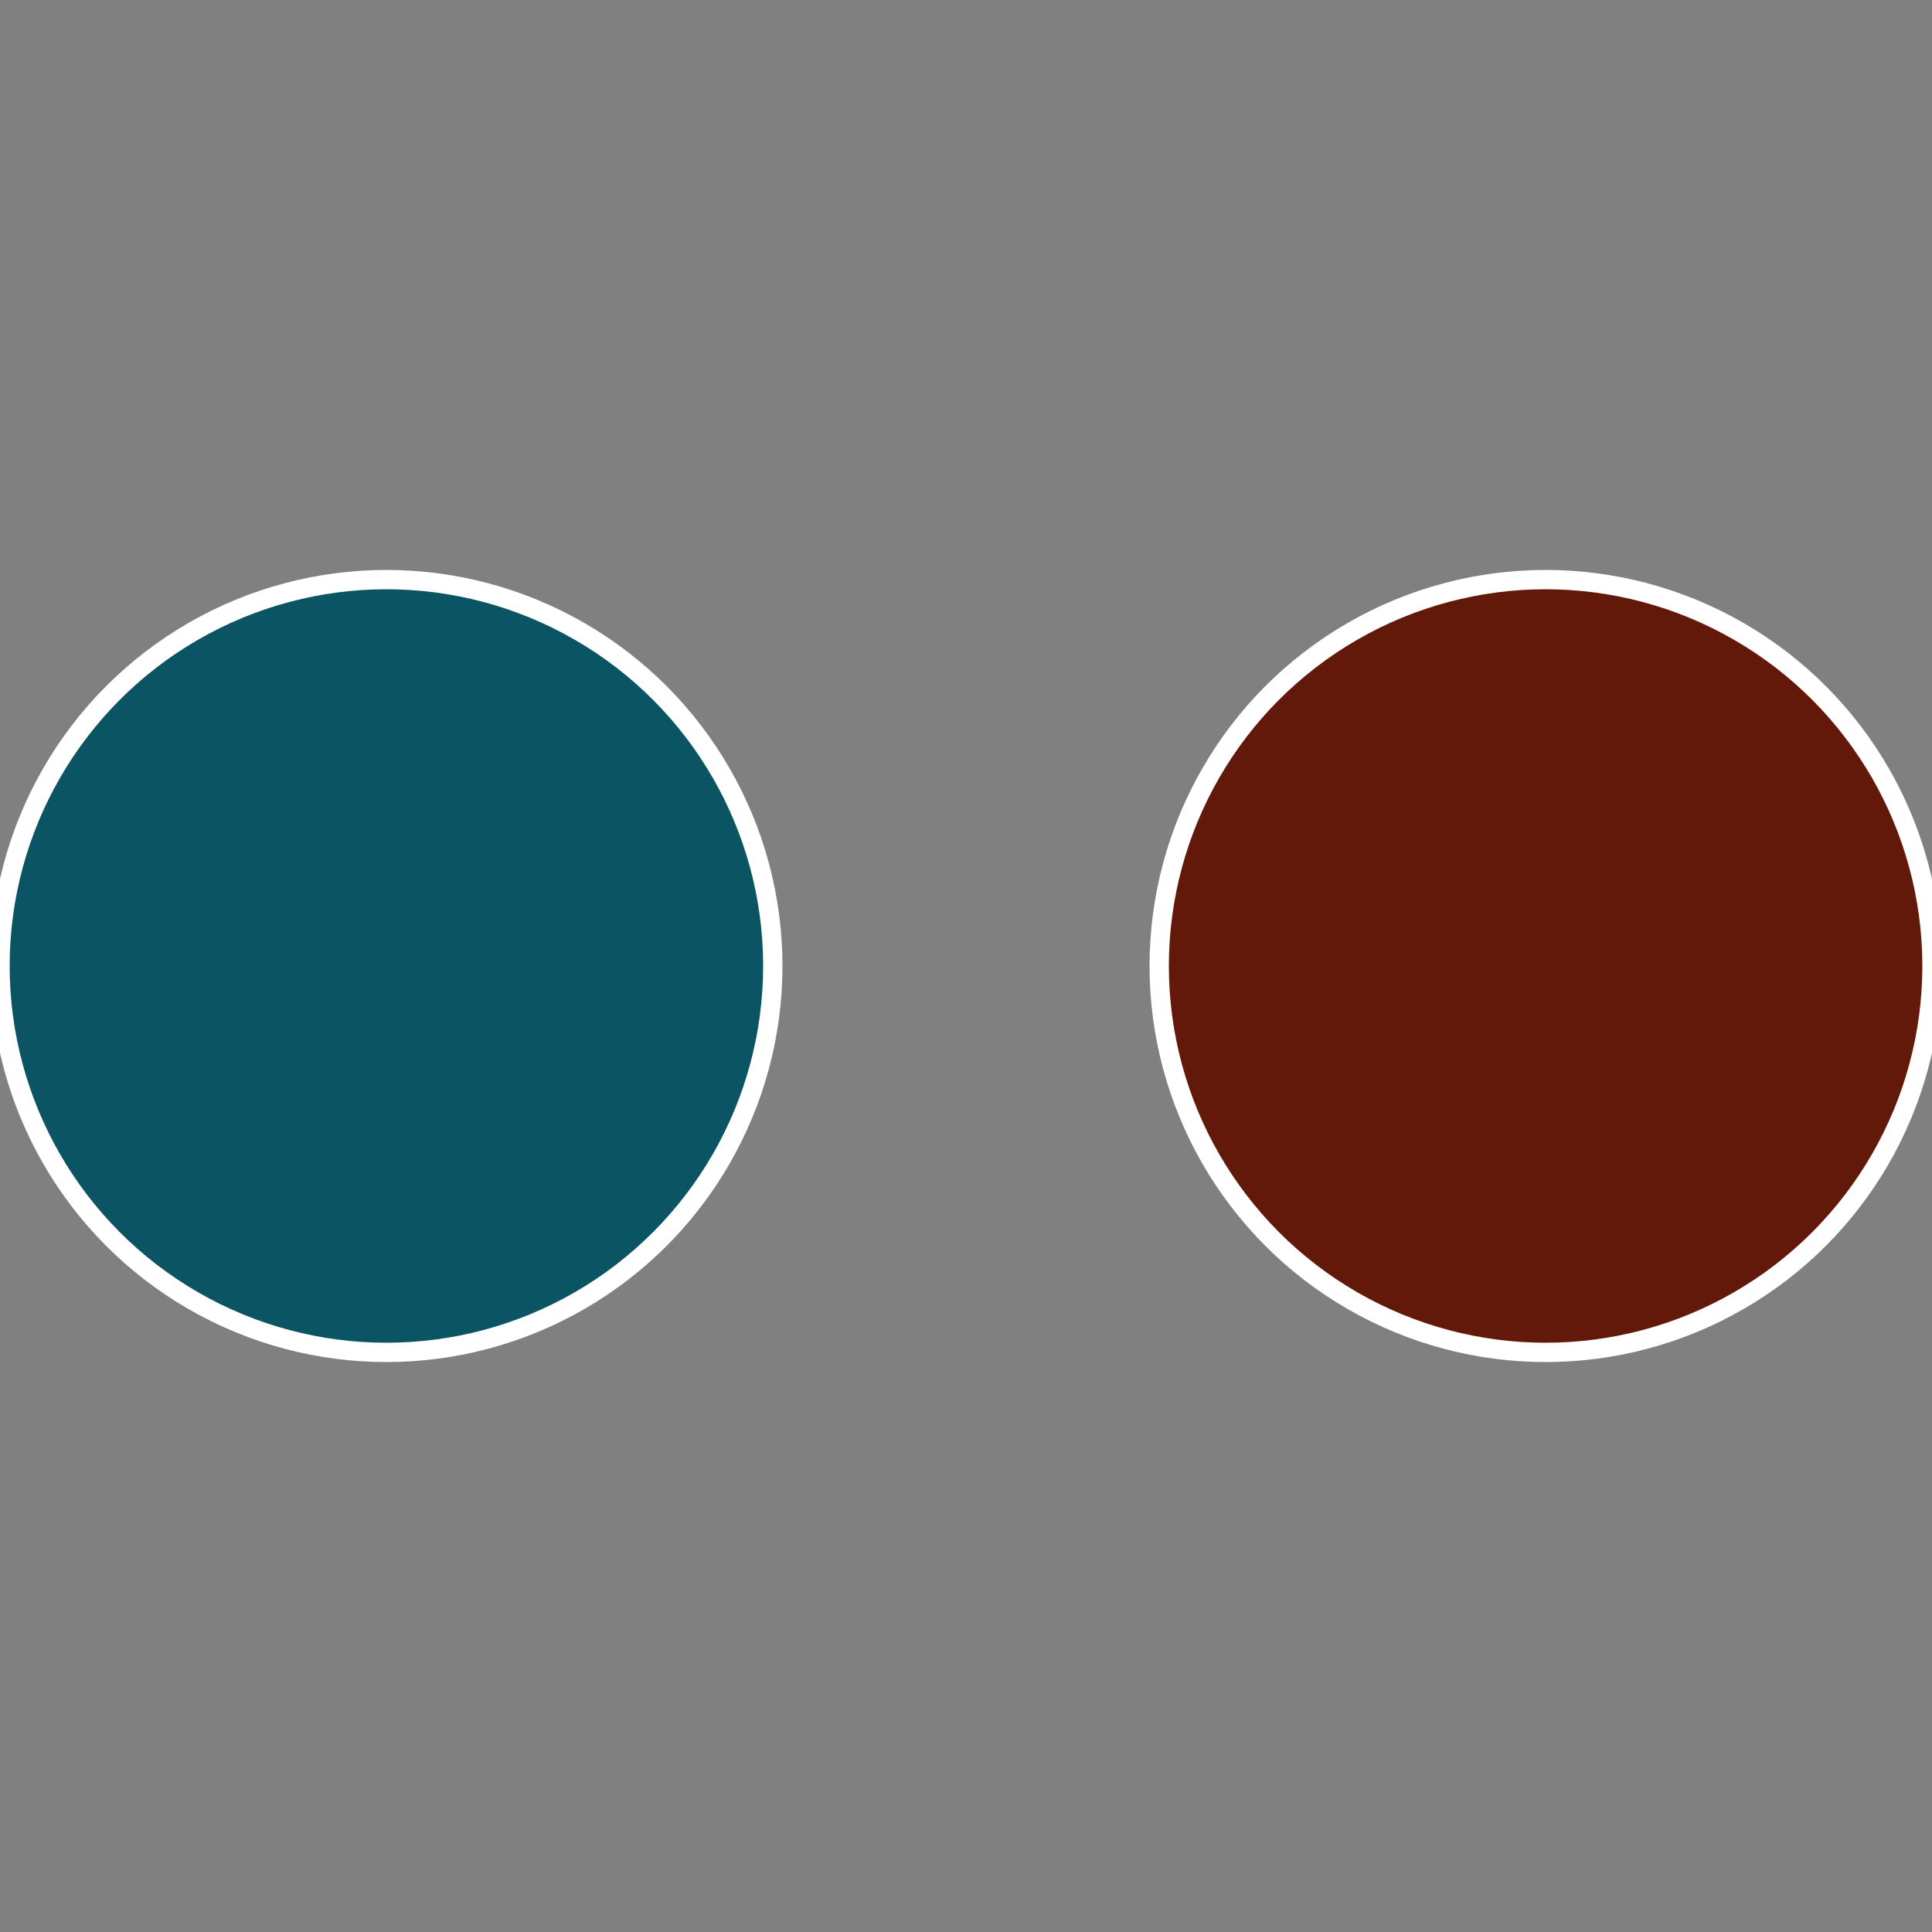
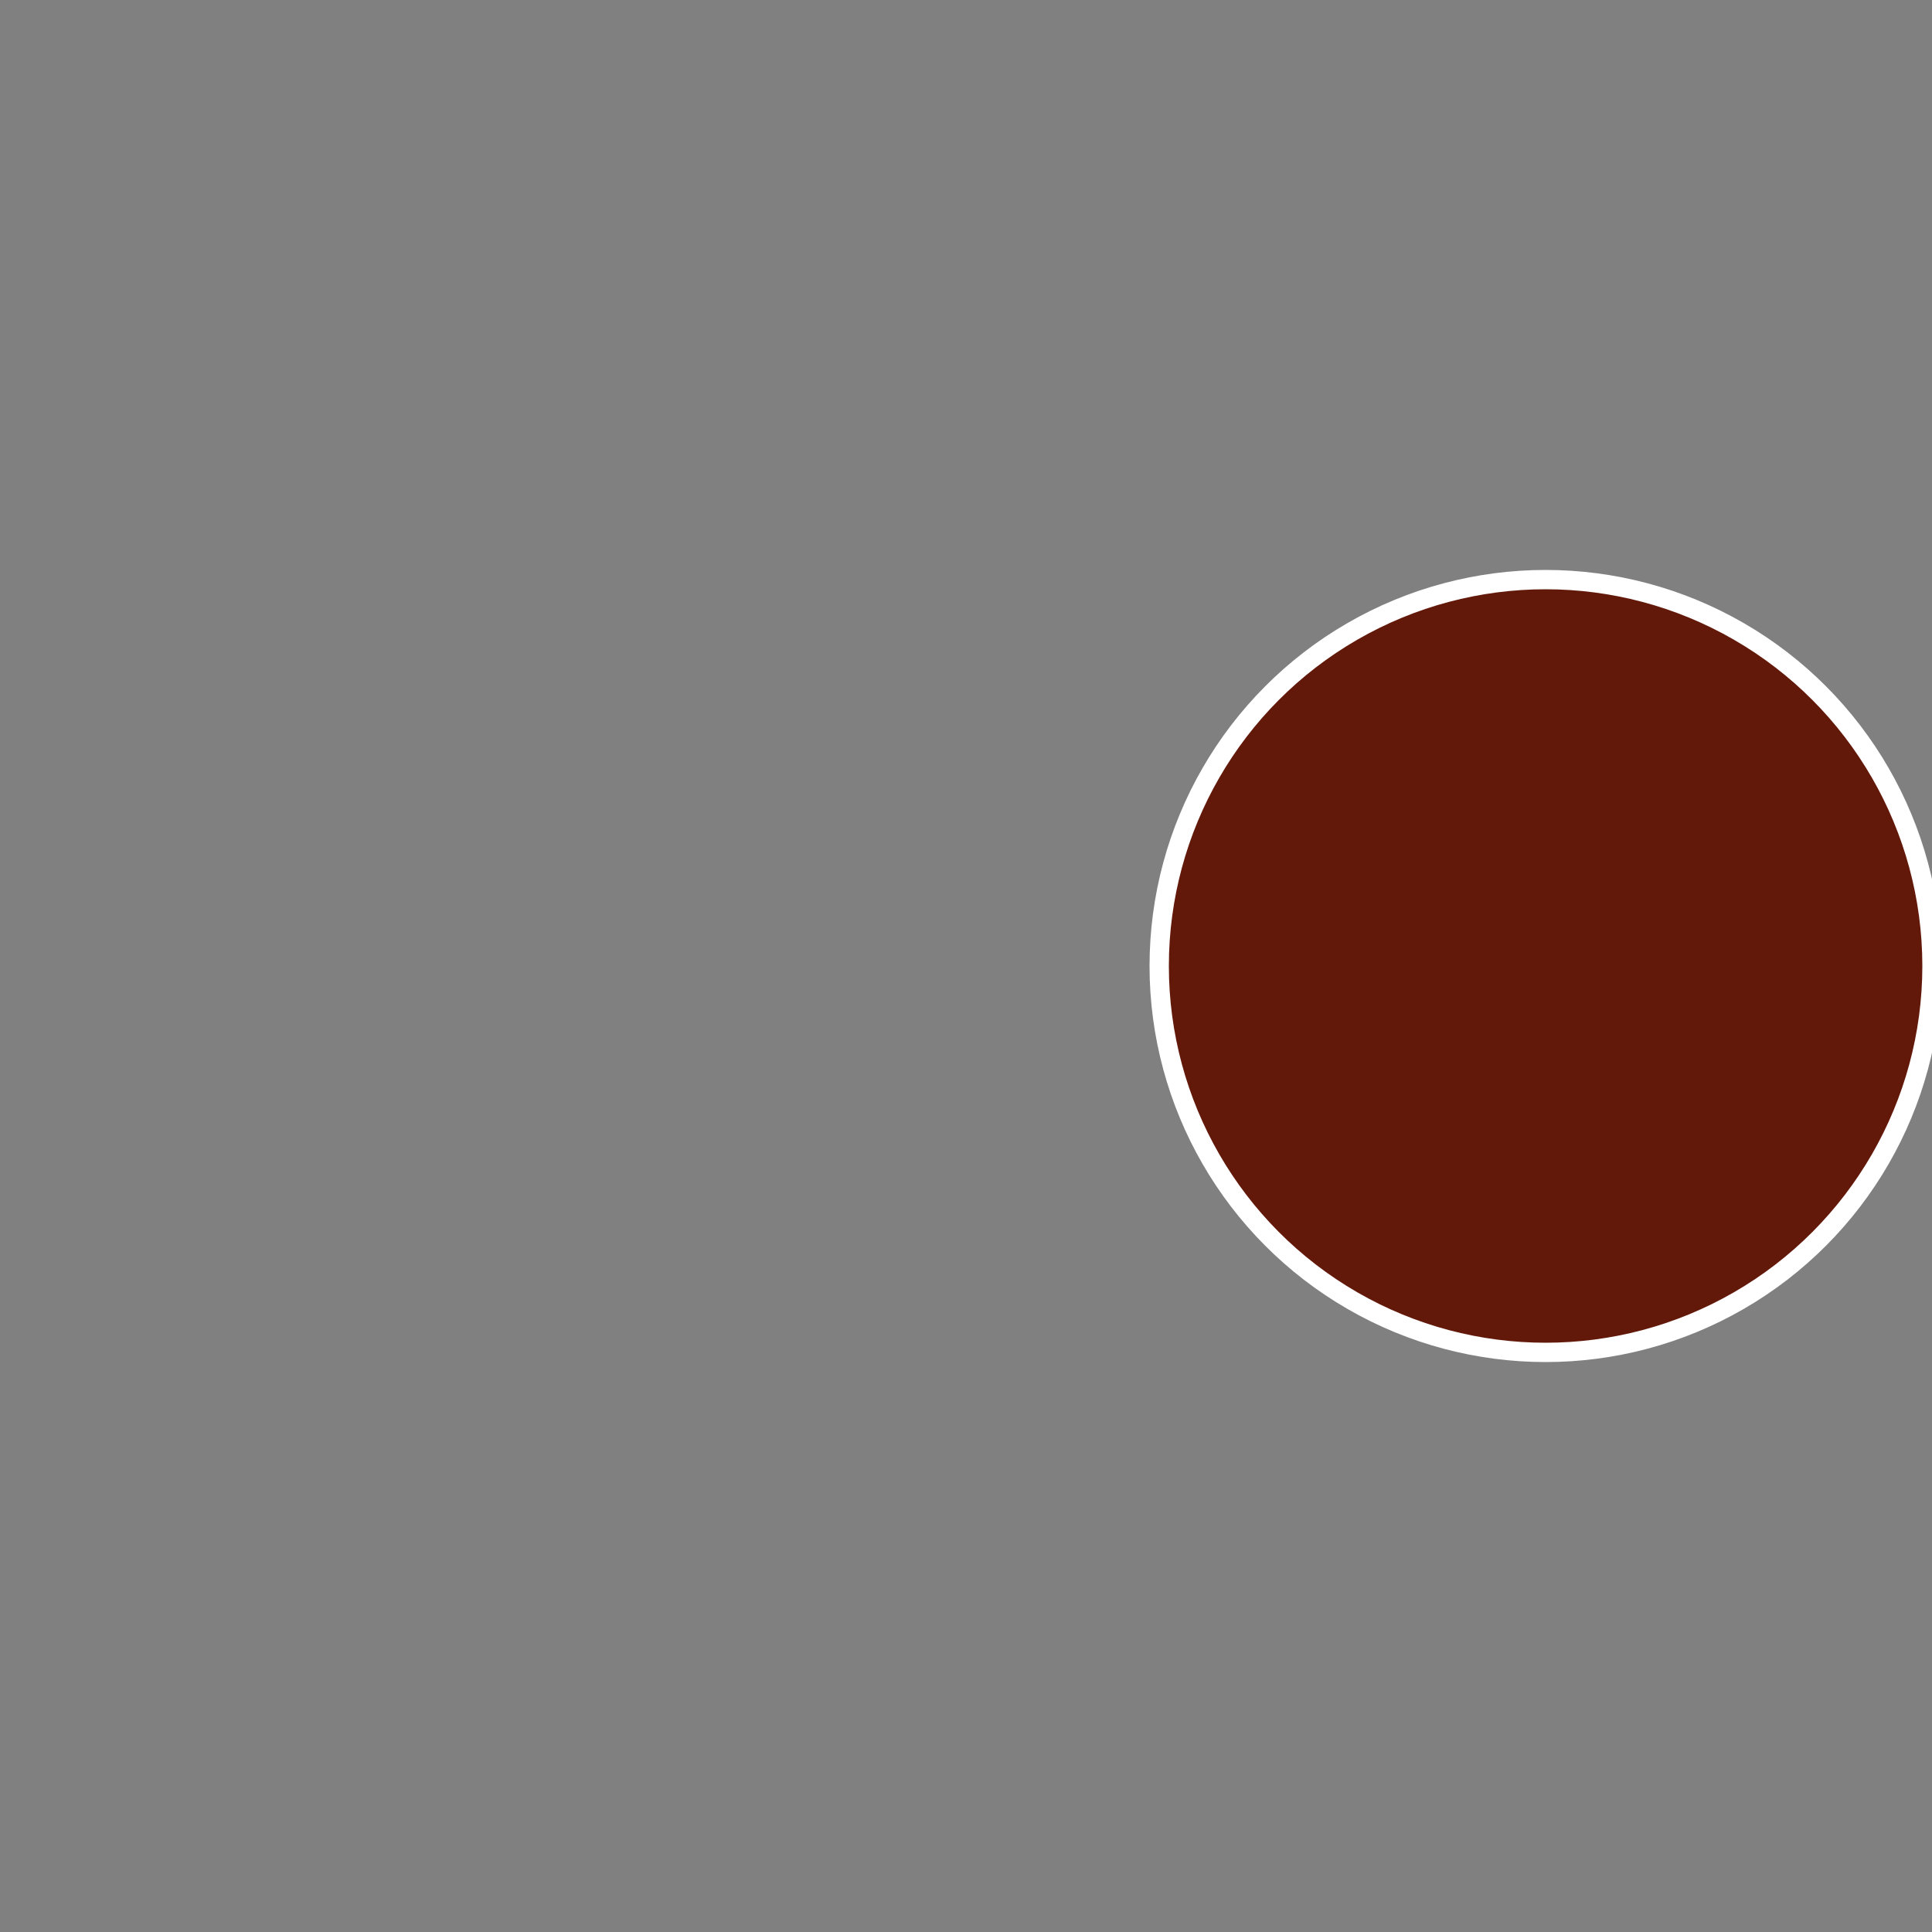
<svg xmlns="http://www.w3.org/2000/svg" width="500" height="500" viewBox="-1 -1 2 2">
  <rect x="-1" y="-1" width="2" height="2" fill="#808080" stroke="none" />
  <circle cx="0.6" cy="0" r="0.4" fill="#63190a" stroke="#fff" stroke-width="1%" />
-   <circle cx="-0.6" cy="7.3478807948841E-17" r="0.4" fill="#0a5463" stroke="#fff" stroke-width="1%" />
</svg>